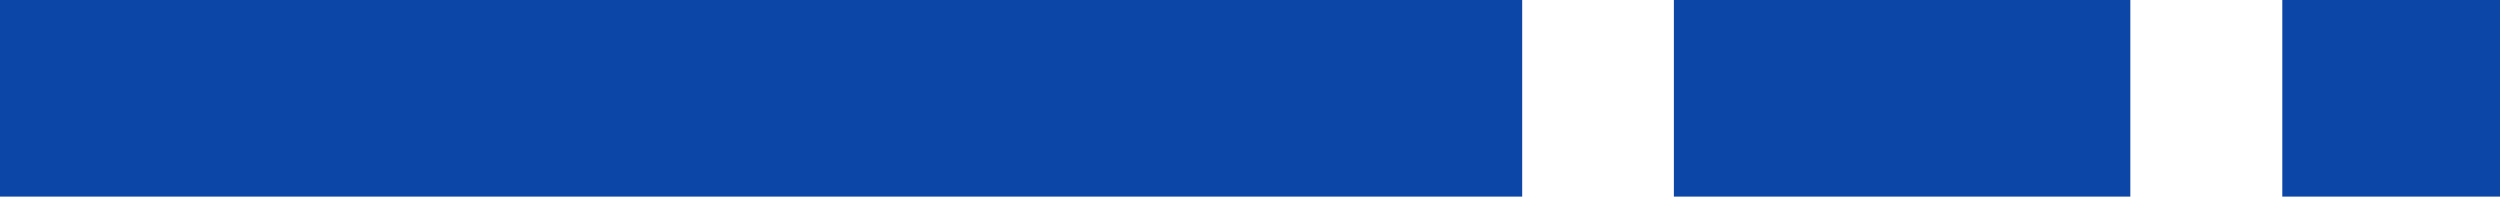
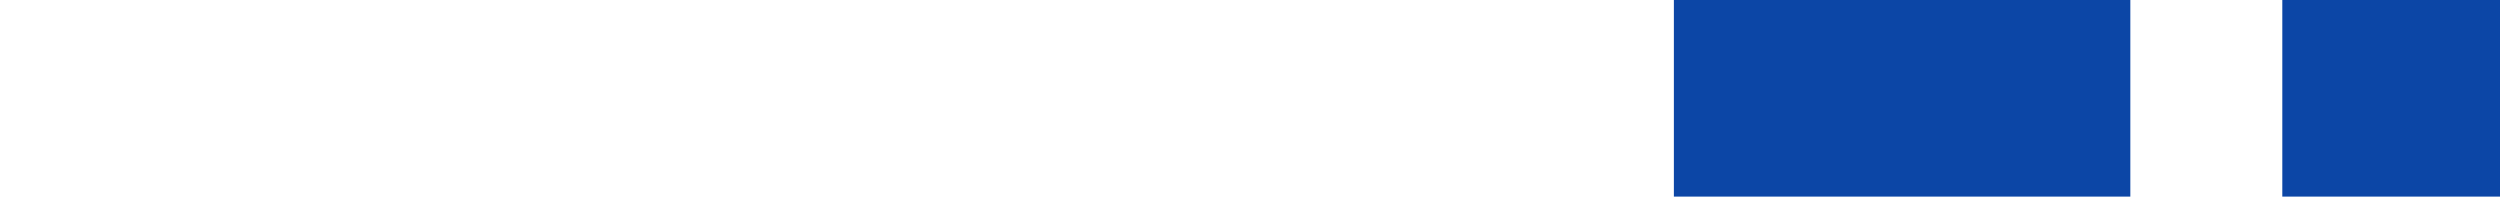
<svg xmlns="http://www.w3.org/2000/svg" width="89" height="7" viewBox="0 0 89 7">
  <defs>
    <style>
      .cls-1 {
        fill: #0c46a6;
        fill-rule: evenodd;
      }
    </style>
  </defs>
-   <path id="Rectangle_10_copy_5" data-name="Rectangle 10 copy 5" class="cls-1" d="M1161,1266h54.19v7H1161v-7Zm59.59,0h16.25v7h-16.25v-7Zm21.66,0H1250v7h-7.75v-7Z" transform="translate(-1161 -1266)" />
+   <path id="Rectangle_10_copy_5" data-name="Rectangle 10 copy 5" class="cls-1" d="M1161,1266h54.19H1161v-7Zm59.59,0h16.25v7h-16.25v-7Zm21.66,0H1250v7h-7.75v-7Z" transform="translate(-1161 -1266)" />
</svg>